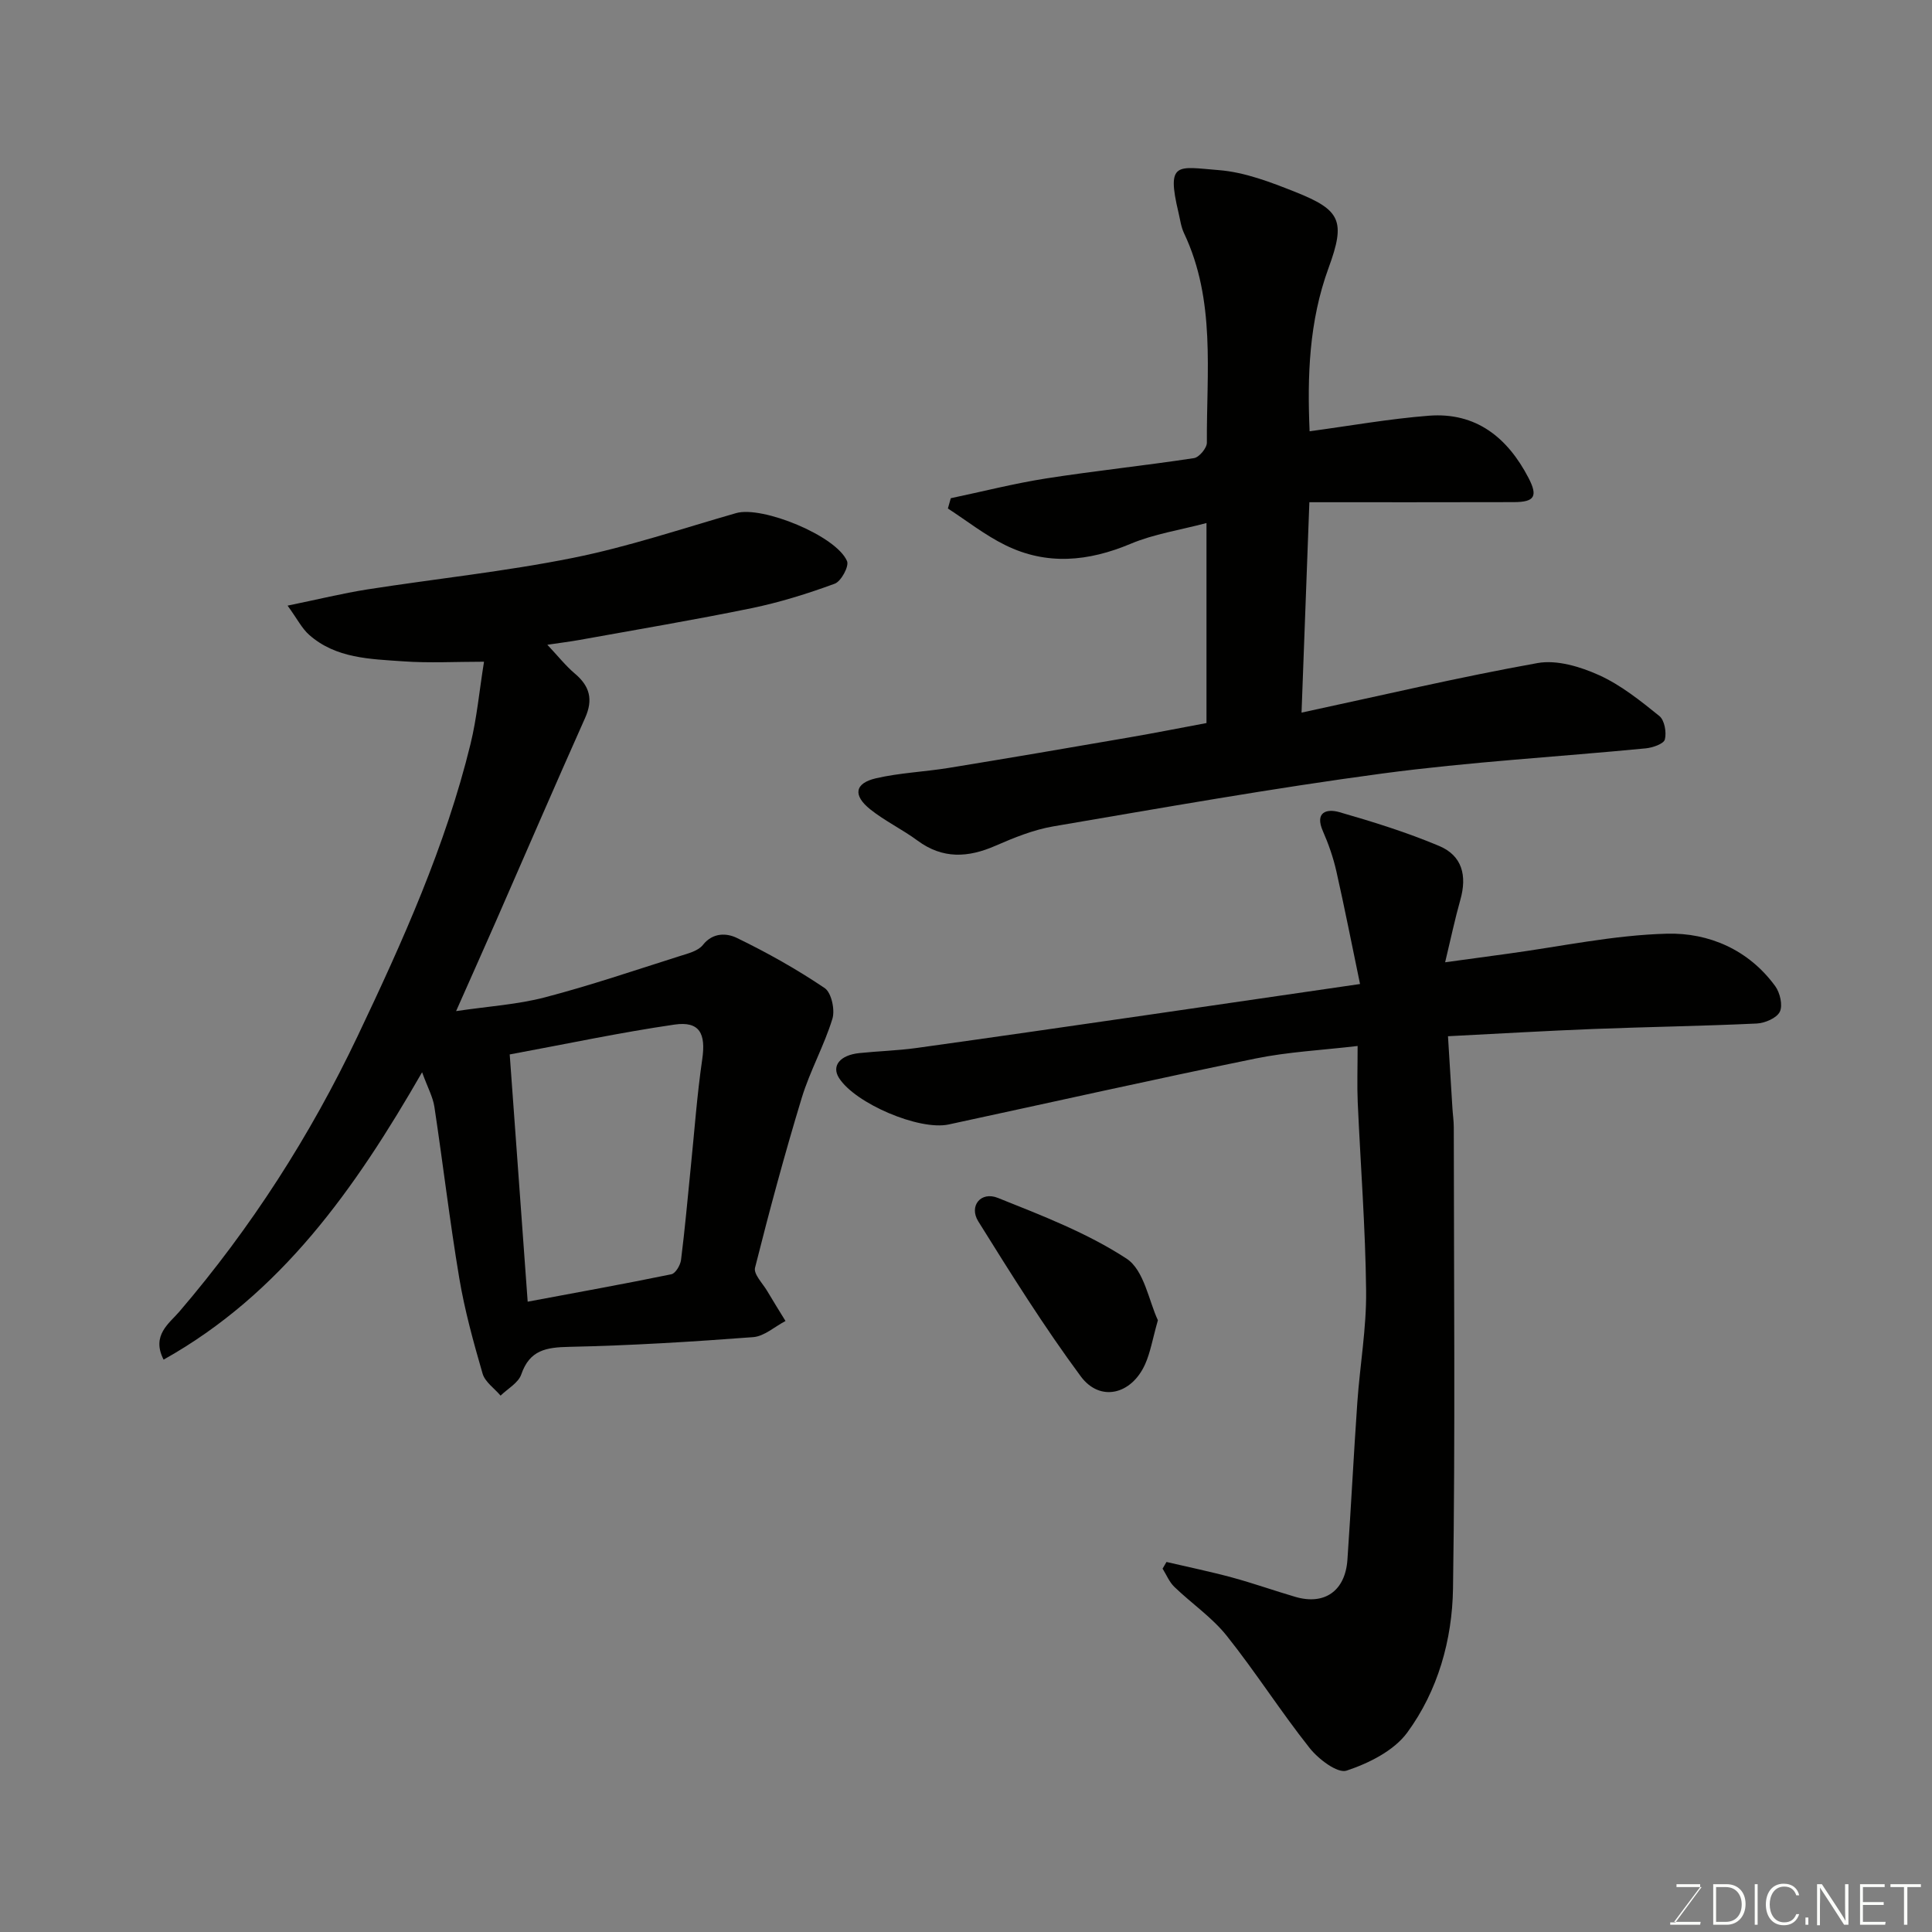
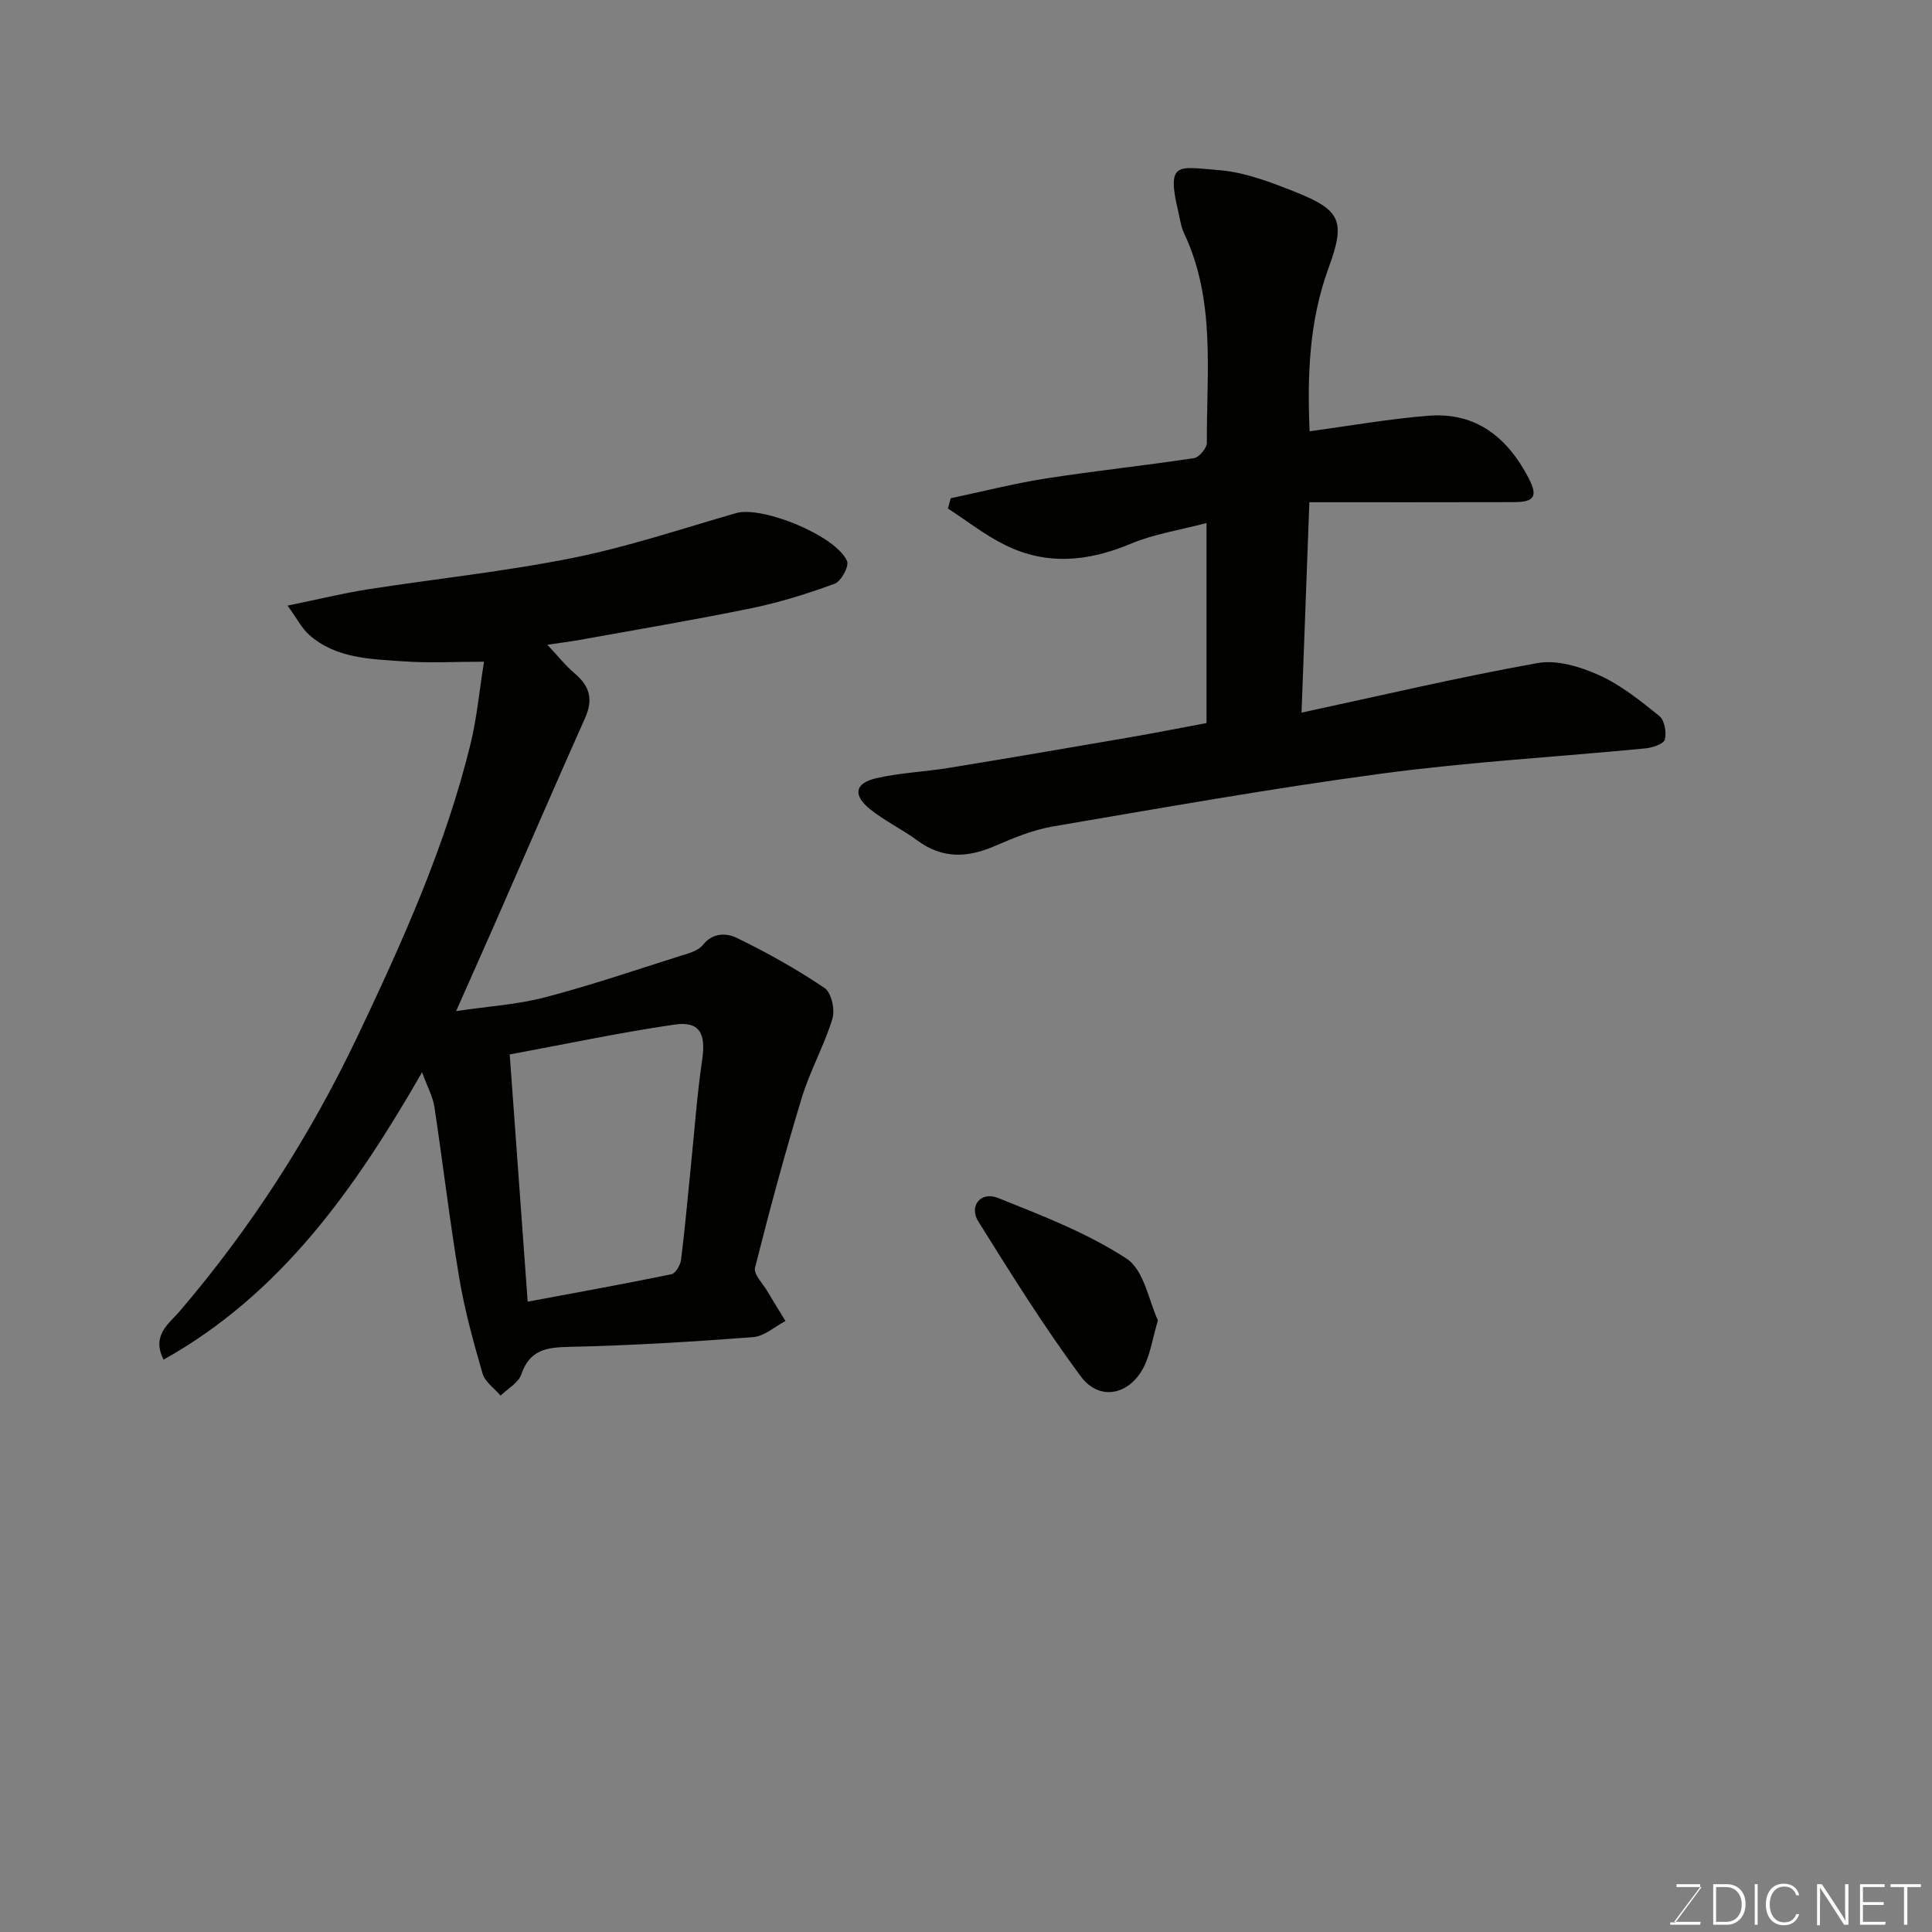
<svg xmlns="http://www.w3.org/2000/svg" enable-background="new 0 0 400 400" viewBox="0 0 400 400">
  <rect x="0" y="0" width="400" height="400" fill="#808080" stroke="none" />
  <path d="m87.39 222c-13.9 24.17-29.19 45.88-53.52 59.5-2.58-5.04 1.18-7.51 3.26-9.94 14.88-17.38 27.12-36.46 36.92-57.06 9.3-19.56 18.2-39.33 23.37-60.48 1.31-5.36 1.81-10.93 2.79-17.02-5.85 0-11.33.31-16.76-.08-6.8-.48-13.88-.58-19.43-5.47-1.52-1.34-2.48-3.31-4.48-6.06 6.42-1.32 11.41-2.55 16.47-3.35 14.21-2.22 28.55-3.71 42.63-6.54 11.42-2.29 22.55-6.05 33.78-9.27 5.36-1.54 20.7 4.67 22.95 9.94.46 1.07-1.23 4.2-2.55 4.68-5.61 2.06-11.37 3.86-17.23 5.07-11.82 2.43-23.73 4.42-35.6 6.57-1.89.34-3.81.58-6.67 1 2.19 2.32 3.79 4.36 5.72 5.99 3.09 2.61 3.79 5.38 2.1 9.16-6.25 13.99-12.31 28.06-18.46 42.09-2.55 5.81-5.14 11.59-8.25 18.61 6.72-1 12.68-1.36 18.35-2.84 9.42-2.46 18.66-5.61 27.95-8.55 1.7-.54 3.8-1.05 4.79-2.3 2.1-2.68 5.02-2.44 7.02-1.47 6.28 3.04 12.42 6.49 18.2 10.39 1.4.94 2.17 4.51 1.6 6.36-1.71 5.57-4.64 10.78-6.34 16.35-3.54 11.64-6.71 23.4-9.68 35.2-.33 1.32 1.6 3.24 2.54 4.84 1.22 2.08 2.51 4.12 3.77 6.18-2.23 1.16-4.39 3.16-6.69 3.34-12.68.96-25.38 1.74-38.09 2.01-4.75.1-8.19.64-9.93 5.72-.6 1.74-2.81 2.94-4.28 4.38-1.28-1.51-3.23-2.83-3.73-4.57-1.89-6.52-3.71-13.11-4.83-19.79-1.97-11.76-3.36-23.62-5.14-35.41-.3-2.03-1.37-3.95-2.55-7.18zm21.86 47.5c10.26-1.92 20.03-3.68 29.76-5.68.85-.18 1.85-1.87 1.99-2.96.8-6.33 1.36-12.69 2-19.04.77-7.51 1.3-15.05 2.39-22.51.78-5.33-.54-7.93-5.74-7.18-11.22 1.63-22.32 4-34.12 6.18 1.24 17 2.44 33.56 3.72 51.19z" fill="#010100" />
-   <path d="m241.51 323.39c4.54 1.06 9.12 2 13.61 3.22 4.39 1.19 8.68 2.72 13.05 4 6.06 1.78 10.35-1.22 10.8-7.68.75-10.85 1.29-21.72 2.05-32.58.54-7.71 1.91-15.41 1.82-23.1-.14-13.04-1.16-26.07-1.74-39.1-.15-3.47-.02-6.96-.02-11.59-7.37.87-14.37 1.21-21.16 2.6-21.21 4.34-42.34 9.09-63.51 13.65-6.11 1.31-19.38-4.37-22.71-9.64-1.57-2.49.19-4.72 4.22-5.14 3.92-.41 7.89-.51 11.79-1.05 16.03-2.23 32.05-4.55 48.06-6.87 14.23-2.06 28.46-4.15 43.81-6.38-1.66-7.96-3.17-15.68-4.9-23.34-.64-2.83-1.61-5.63-2.78-8.29-1.74-3.95.74-4.71 3.38-3.96 7 2.01 13.99 4.19 20.69 7.01 4.75 2 5.81 6.12 4.37 11.18-1.1 3.89-1.93 7.85-3.14 12.9 5-.68 8.94-1.23 12.89-1.76 11.02-1.49 22.02-3.88 33.07-4.16 8.67-.22 16.9 3.34 22.38 10.86 1 1.37 1.6 3.98.95 5.31-.65 1.31-3.09 2.35-4.8 2.43-11.26.53-22.53.69-33.79 1.13-9.74.38-19.48.96-30.11 1.5.3 4.84.6 9.88.92 14.91.08 1.32.28 2.63.28 3.95.02 31.83.32 63.66-.16 95.48-.16 10.62-3.12 21.18-9.49 29.85-2.77 3.76-7.94 6.33-12.55 7.86-1.88.62-5.84-2.39-7.66-4.7-5.98-7.54-11.16-15.71-17.16-23.23-3.05-3.82-7.29-6.69-10.85-10.13-1.04-1.01-1.63-2.5-2.42-3.76.26-.47.54-.92.81-1.38z" fill="#010100" />
  <path d="m269.47 147.54c16.44-3.53 32.57-7.34 48.86-10.26 4-.72 8.84.75 12.71 2.49 4.54 2.05 8.59 5.31 12.51 8.47 1.07.86 1.52 3.38 1.14 4.86-.23.91-2.52 1.7-3.96 1.84-18.16 1.76-36.4 2.79-54.47 5.2-22.8 3.05-45.48 7.09-68.17 10.95-4.12.7-8.14 2.34-12 4.02-5.66 2.47-10.9 2.78-16.12-1.07-3.14-2.32-6.74-4.04-9.79-6.47-3.65-2.92-3.22-5.42 1.2-6.44 4.91-1.13 10.02-1.33 15.02-2.14 12.4-2.02 24.79-4.14 37.18-6.28 5.41-.93 10.8-2 16.21-3.01 0-13.65 0-26.93 0-41.41-5.56 1.47-10.88 2.27-15.69 4.29-8.75 3.68-17.37 4.52-25.95.29-4.2-2.06-7.95-5.03-11.9-7.59.2-.71.4-1.42.6-2.13 6.57-1.38 13.09-3.05 19.71-4.09 10.18-1.59 20.45-2.66 30.64-4.21 1.07-.16 2.68-2.09 2.67-3.2-.09-14.6 1.86-29.46-4.73-43.37-.62-1.3-.8-2.81-1.14-4.24-2.56-10.74-.22-9.49 8.32-8.82 5.39.42 10.77 2.5 15.88 4.53 9.38 3.74 10.44 5.97 6.87 15.71-4.07 11.11-4.42 22.47-3.93 33.83 8.33-1.12 16.47-2.58 24.68-3.22 9.79-.76 16.31 4.54 20.64 12.87 1.98 3.81 1.26 5-2.97 5.02-13.96.04-27.93.02-42.4.02-.54 14.36-1.06 28.33-1.62 43.56z" fill="#010100" />
  <path d="m239.73 273.34c-1.11 3.91-1.55 6.68-2.66 9.14-2.83 6.27-9.33 7.85-13.31 2.48-7.62-10.3-14.44-21.21-21.22-32.09-1.98-3.18.53-6.27 4.05-4.86 9.13 3.65 18.49 7.25 26.64 12.57 3.66 2.38 4.64 8.84 6.5 12.76z" fill="#010100" />
  <g fill="#fbfcfa">
    <path d="m346.9 398 5.4-7.3h-5.2v-.6h4.9v.6l-5.4 7.2h5.5l-.1.6h-6.2v-.5z" />
    <path d="m354.7 390.1h2.8c2.3 0 3.9 1.6 3.9 4.1s-1.6 4.3-3.9 4.3h-2.8zm.6 7.8h2c2.2 0 3.3-1.6 3.3-3.6 0-1.8-1-3.6-3.3-3.6h-2z" />
    <path d="m363.9 390.1v8.4h-.6v-8.4z" />
    <path d="m372.5 396.3c-.4 1.3-1.4 2.3-3.2 2.3-2.4 0-3.7-1.9-3.7-4.3 0-2.3 1.2-4.3 3.7-4.3 1.8 0 2.9 1 3.2 2.4h-.6c-.4-1.1-1.1-1.8-2.5-1.8-2.1 0-3 1.9-3 3.7s.9 3.7 3 3.7c1.4 0 2.1-.7 2.5-1.7z" />
-     <path d="m373.8 398.5v-1.5h.6v1.5z" />
    <path d="m376.2 398.5v-8.4h1c1.3 2 4.4 6.6 4.9 7.6-.1-1.2-.1-2.4-.1-3.8v-3.8h.7v8.4h-.9c-1.2-1.9-4.4-6.8-5-7.7.1 1.1 0 2.3 0 3.9v3.9h-.6z" />
    <path d="m390 394.4h-4.3v3.5h4.7l-.1.6h-5.2v-8.4h5.1v.6h-4.5v3.1h4.3z" />
    <path d="m394.2 390.7h-2.8v-.6h6.3v.6h-2.8v7.8h-.7z" />
  </g>
</svg>